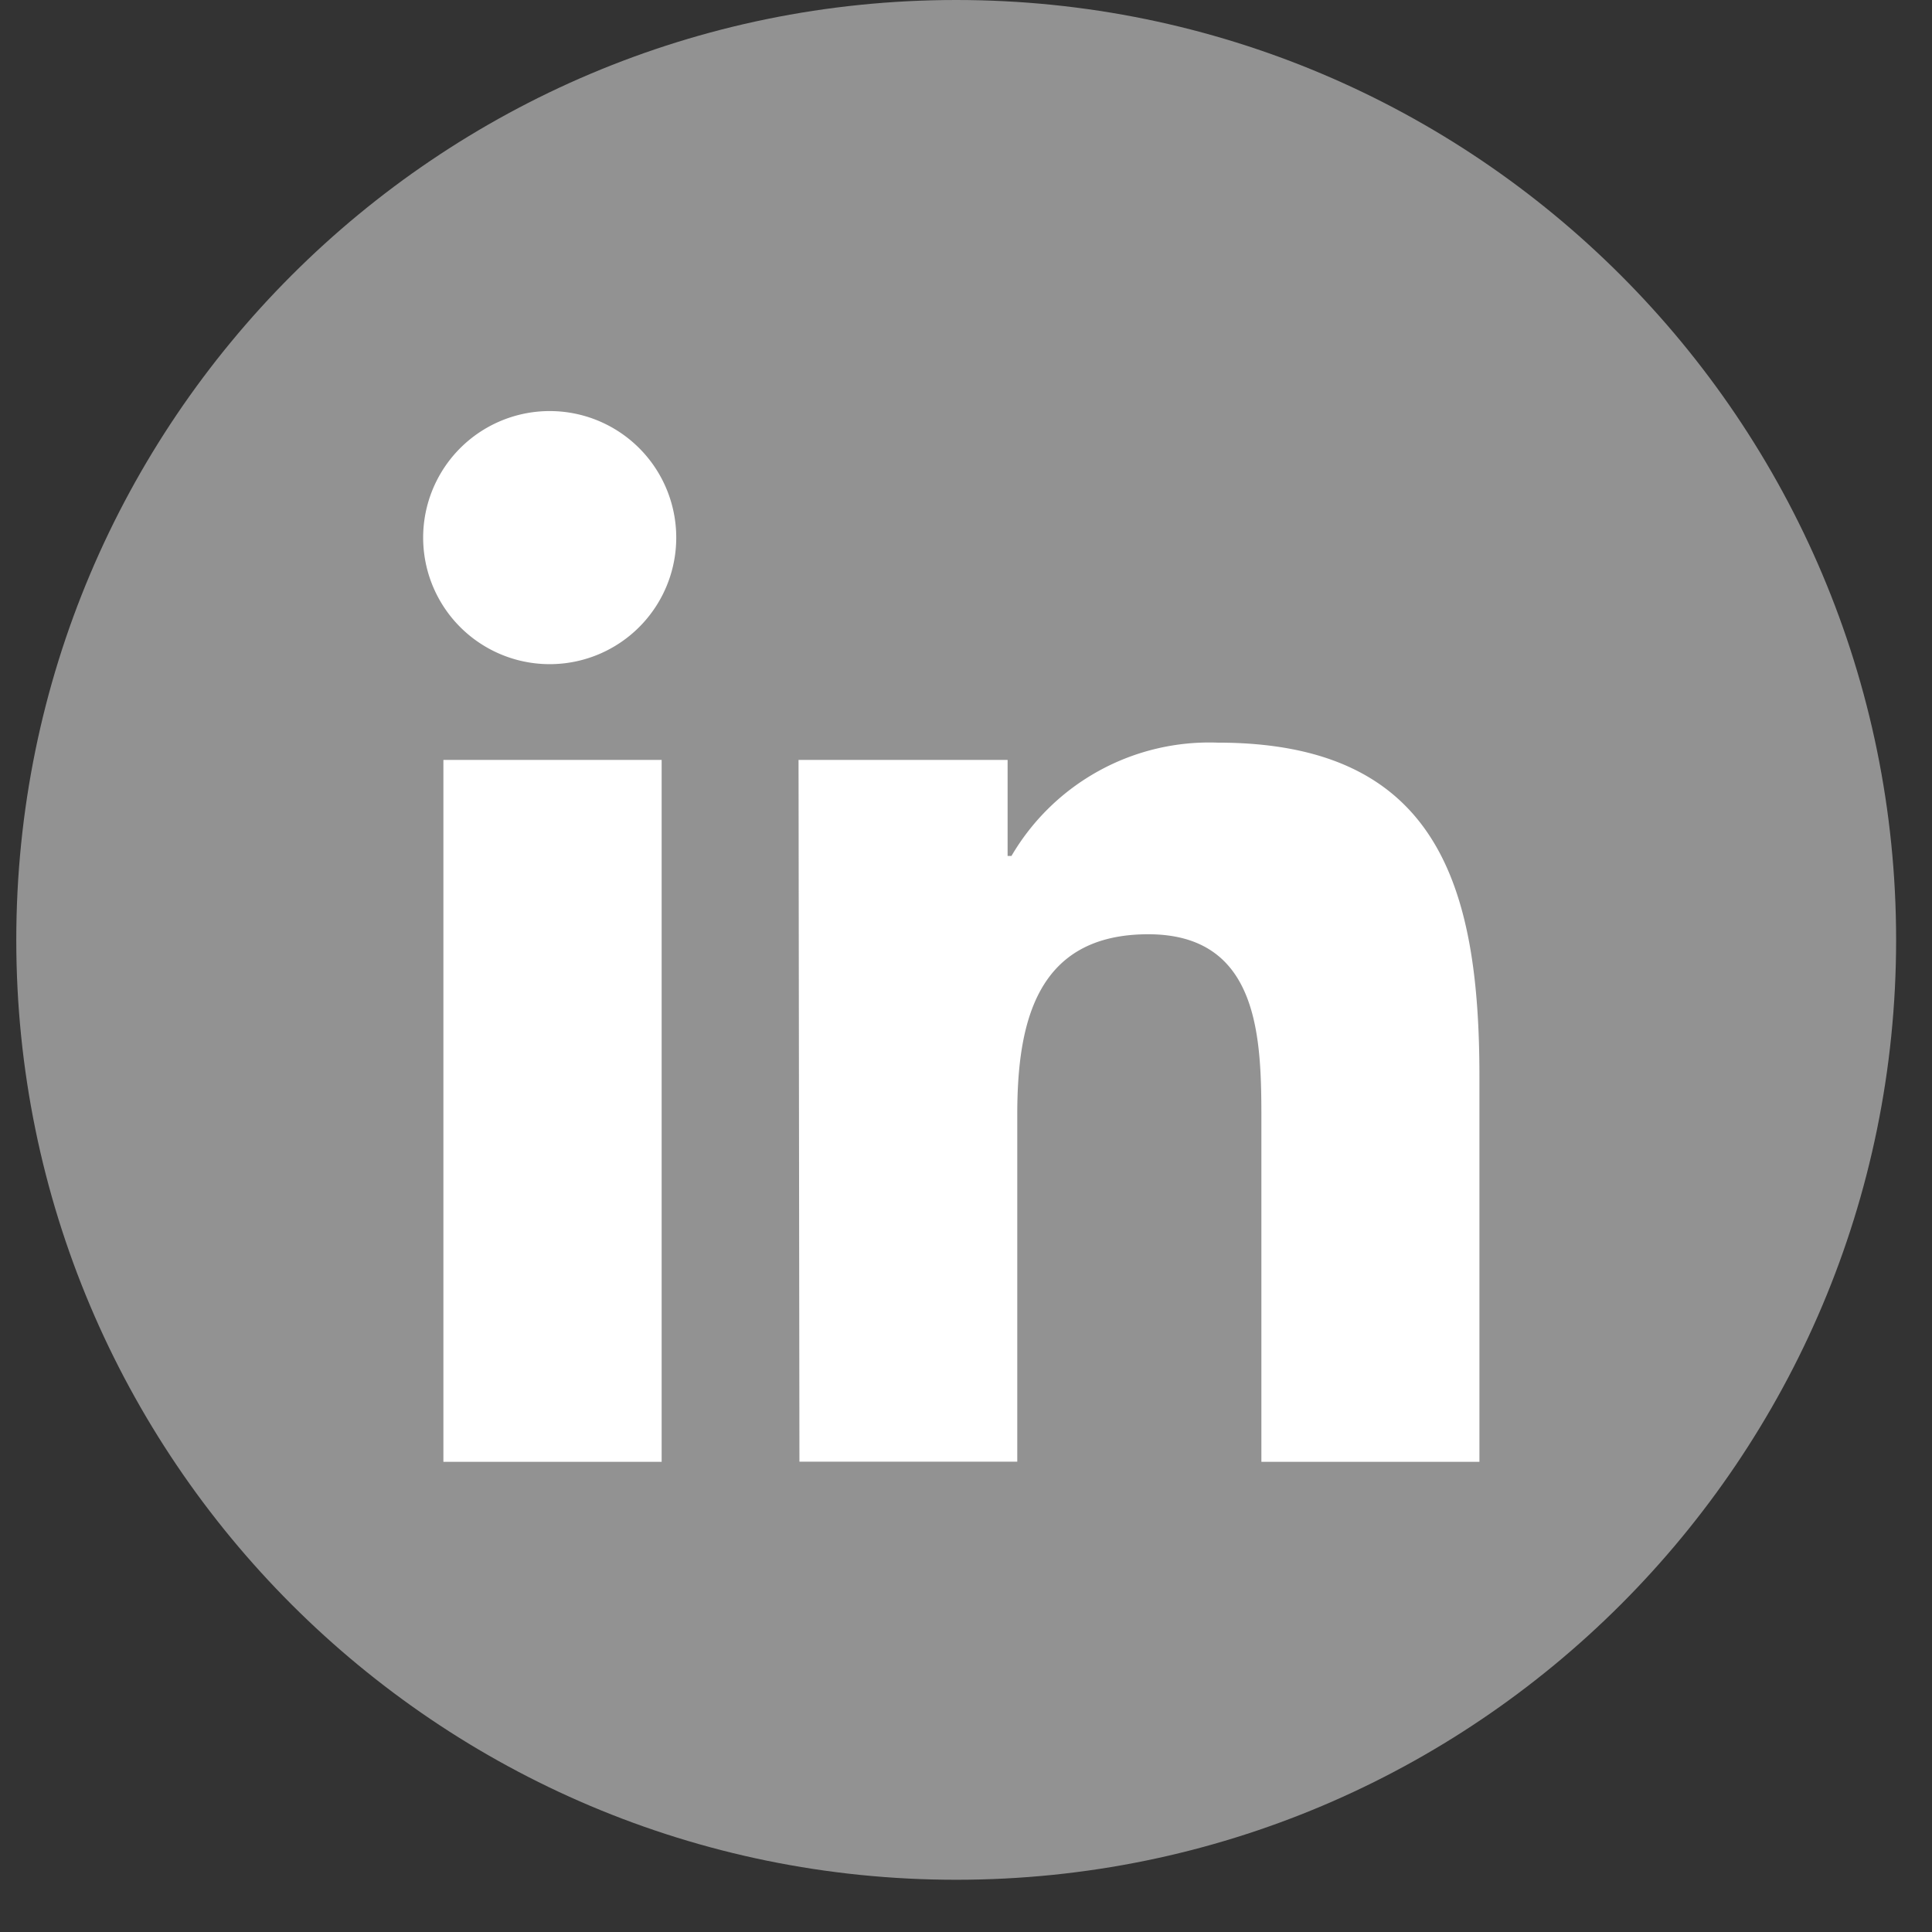
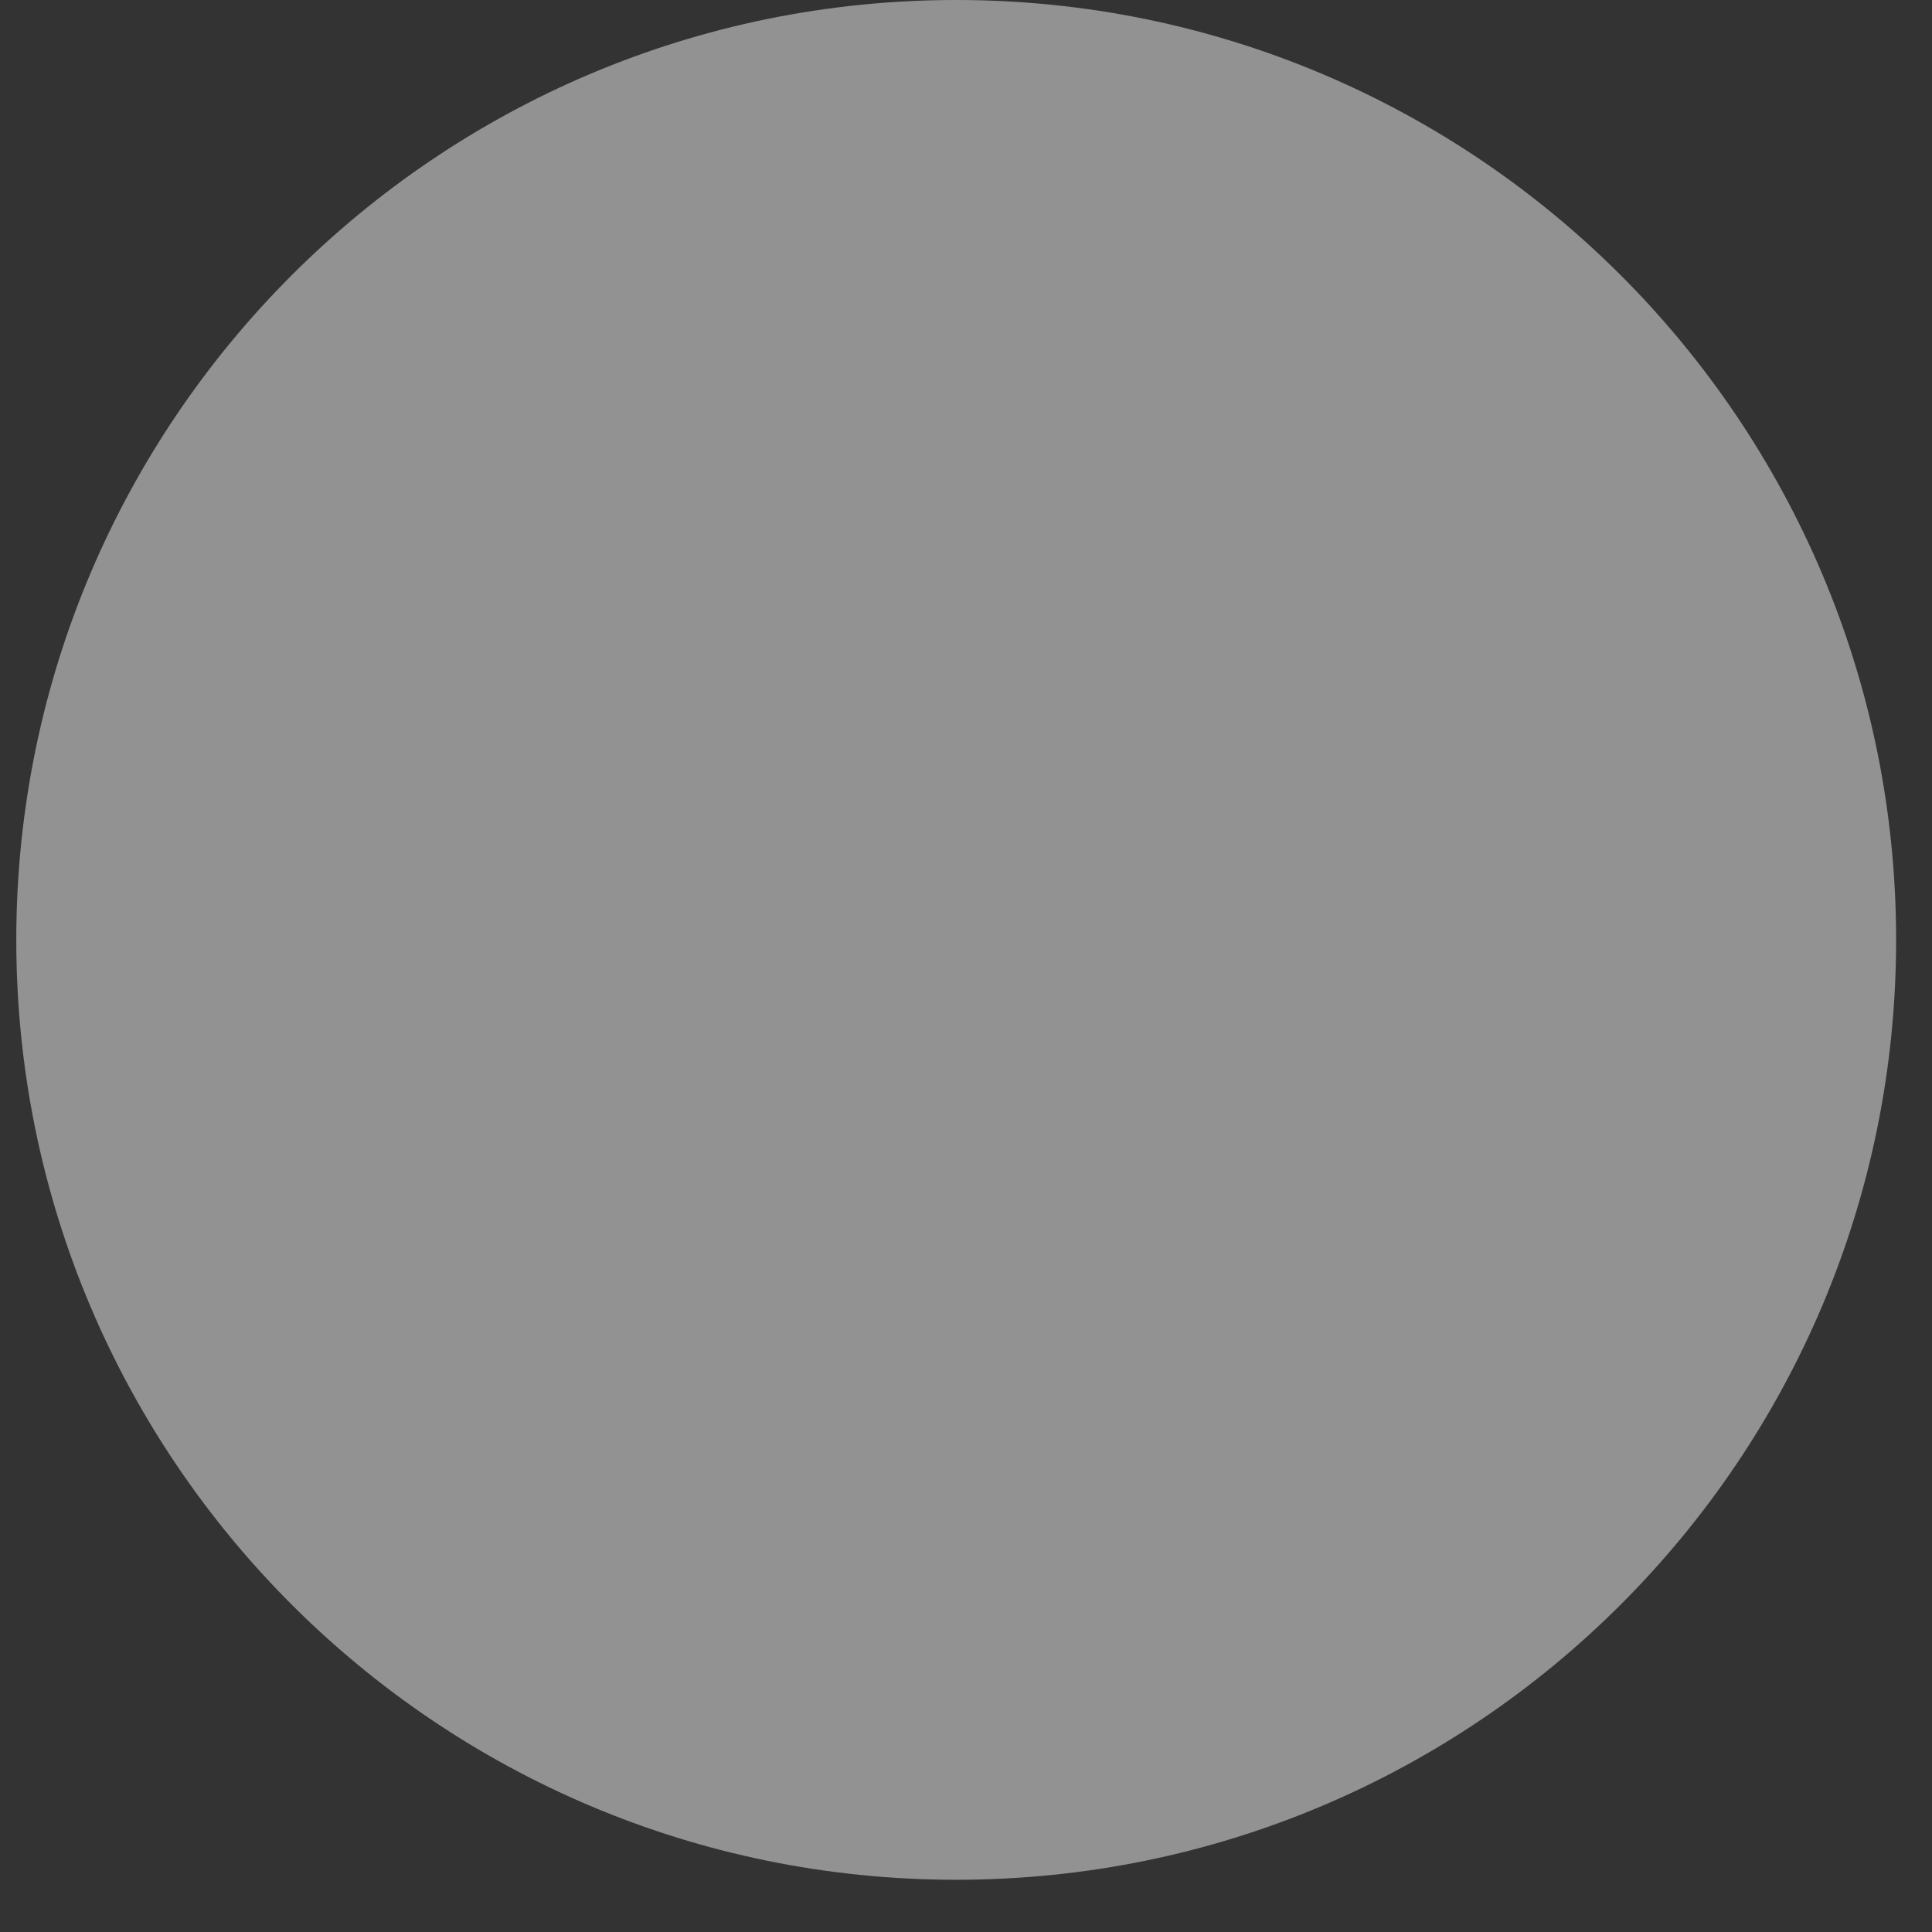
<svg xmlns="http://www.w3.org/2000/svg" width="28" height="28" viewBox="0 0 28 28">
  <rect x="0" y="0" width="28" height="28" fill="#333333" stroke="none" />
  <g>
    <g>
      <path fill="#929292" d="M13.858 0C21.381 0 27.48 6.099 27.48 13.622s-6.099 13.621-13.622 13.621S.236 21.145.236 13.622C.236 6.099 6.336 0 13.858 0z" />
    </g>
    <g>
-       <path fill="#fff" d="M8.009 5.958a1.834 1.834 0 1 0 .001 3.667 1.834 1.834 0 0 0-.001-3.667zM6.426 21.186h3.163V11.013H6.426z" />
-     </g>
+       </g>
    <g>
-       <path fill="#fff" d="M11.573 11.013h3.03v1.392h.056a3.322 3.322 0 0 1 2.991-1.642c3.205 0 3.791 2.105 3.791 4.843v5.58h-3.16V16.24c0-1.18-.019-2.7-1.64-2.7-1.623 0-1.898 1.283-1.898 2.614v5.03h-3.157z" />
-     </g>
+       </g>
  </g>
</svg>